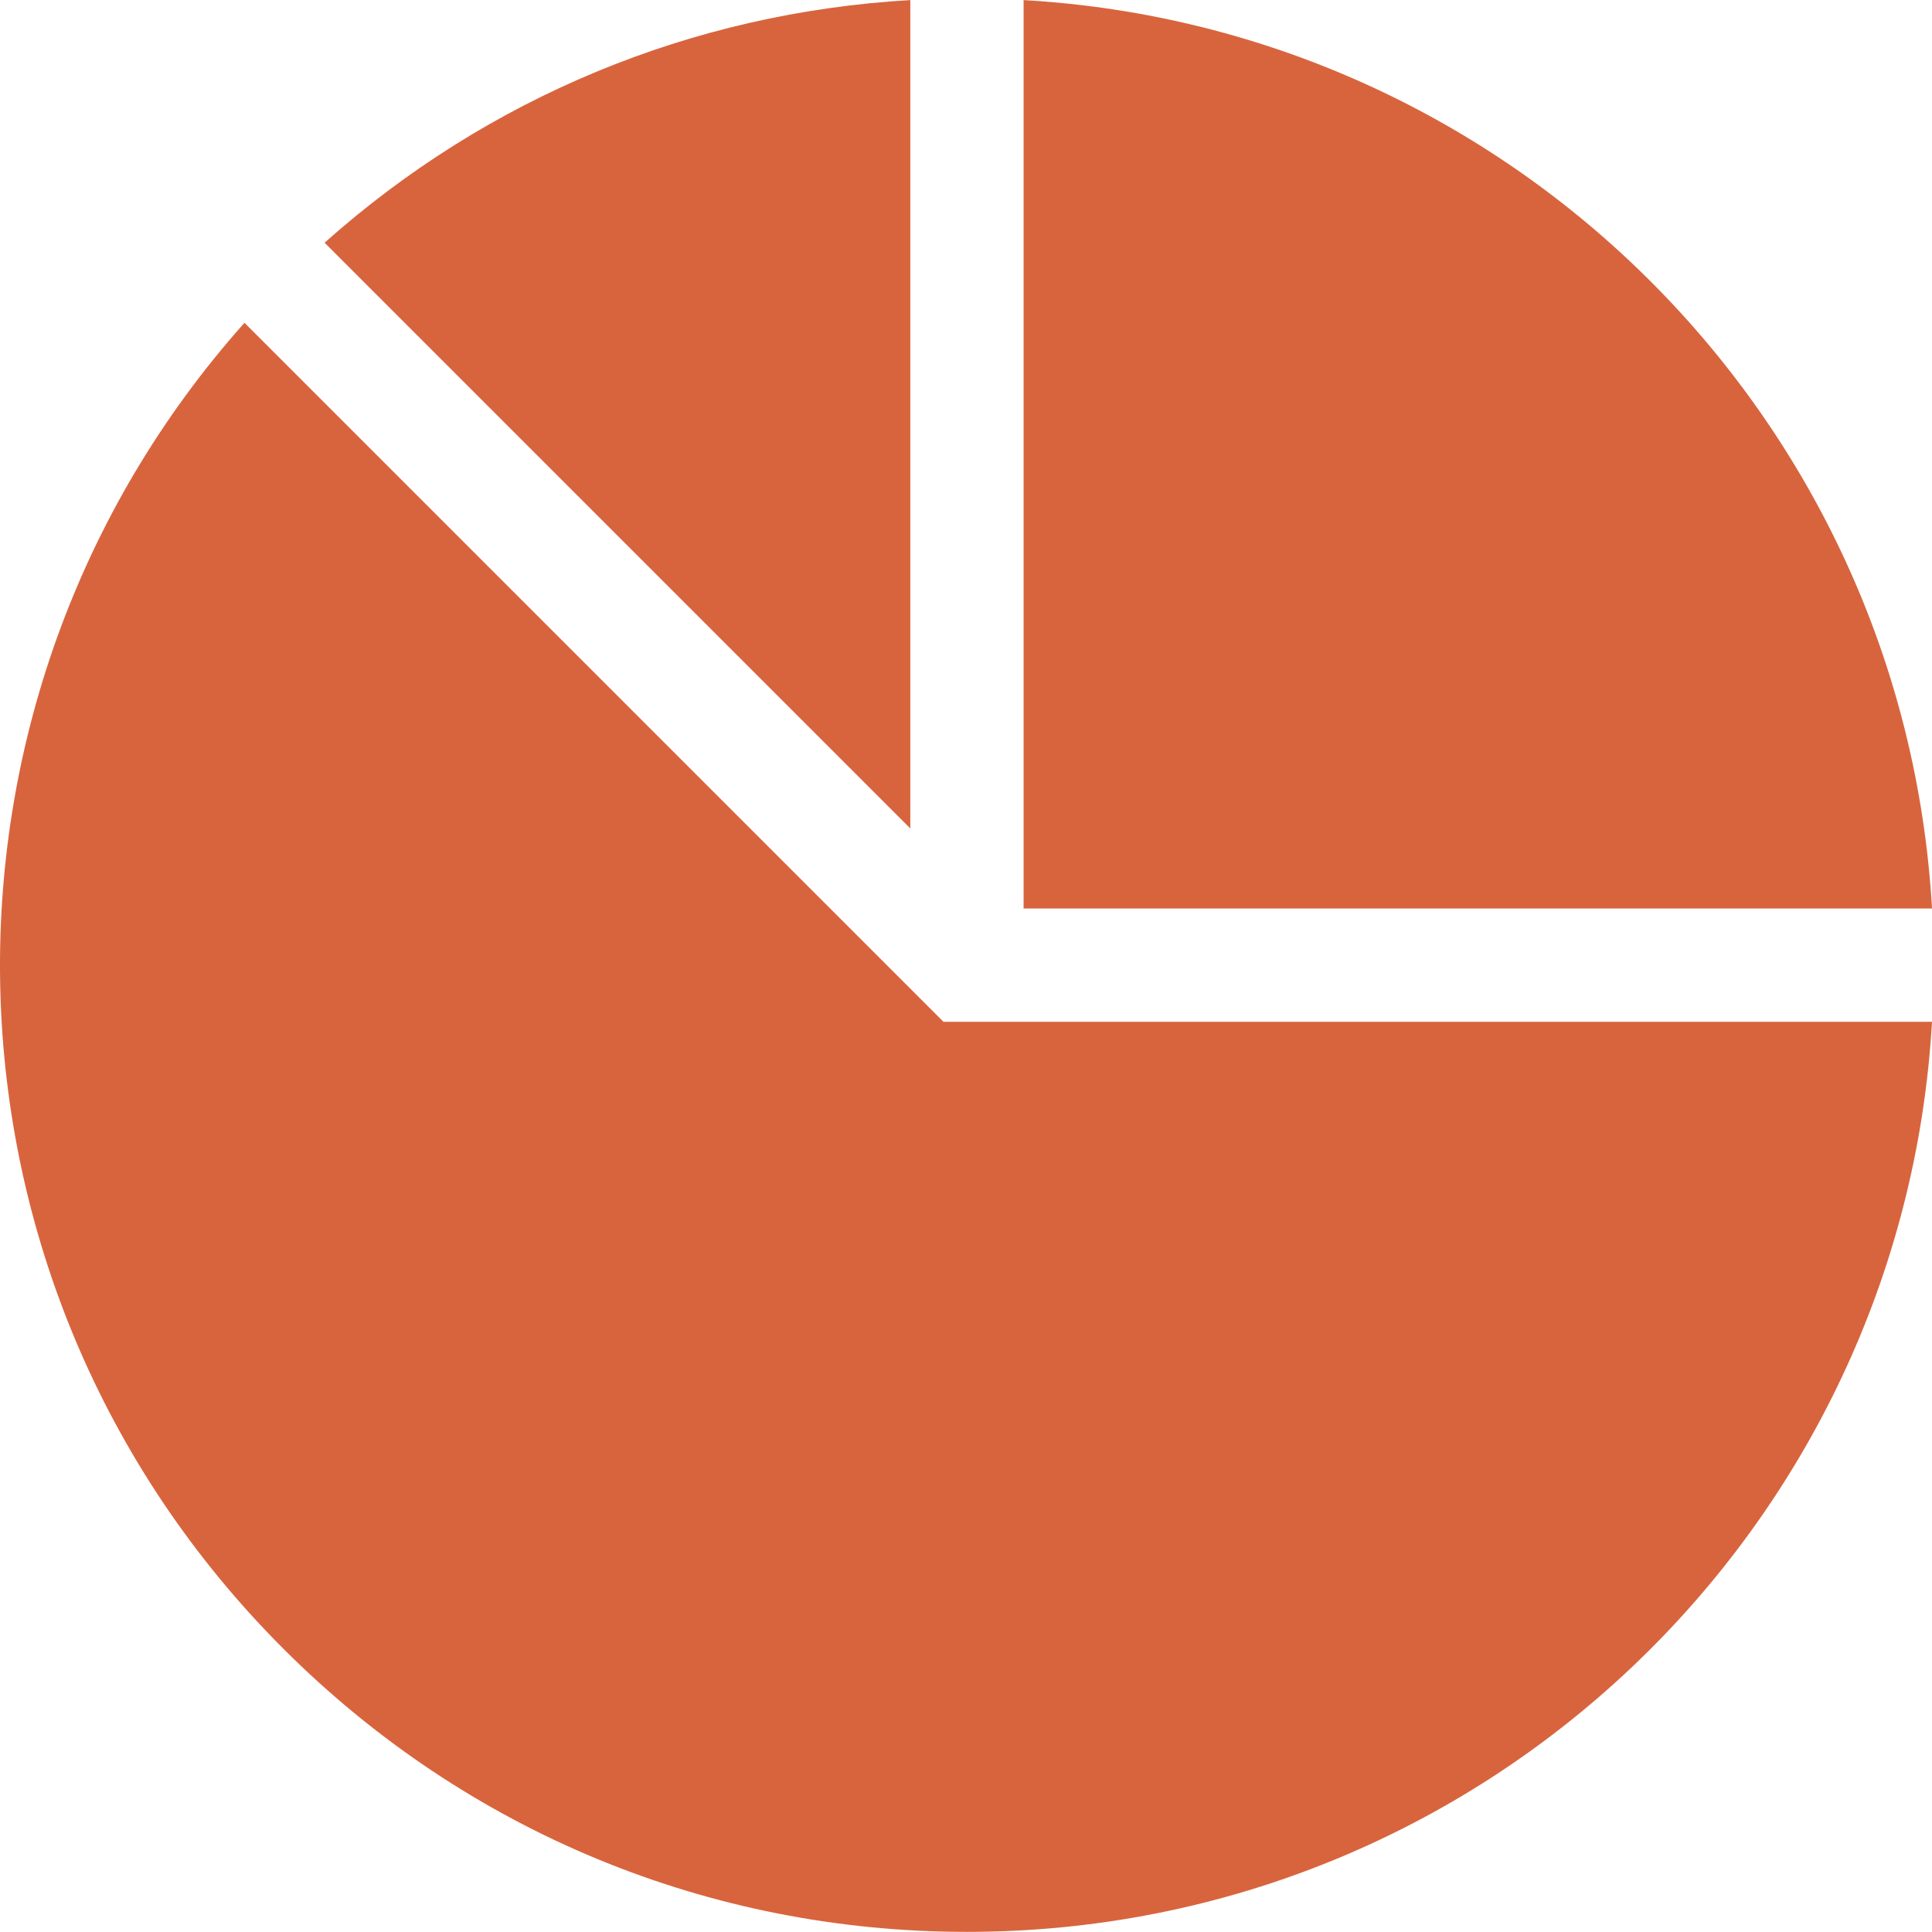
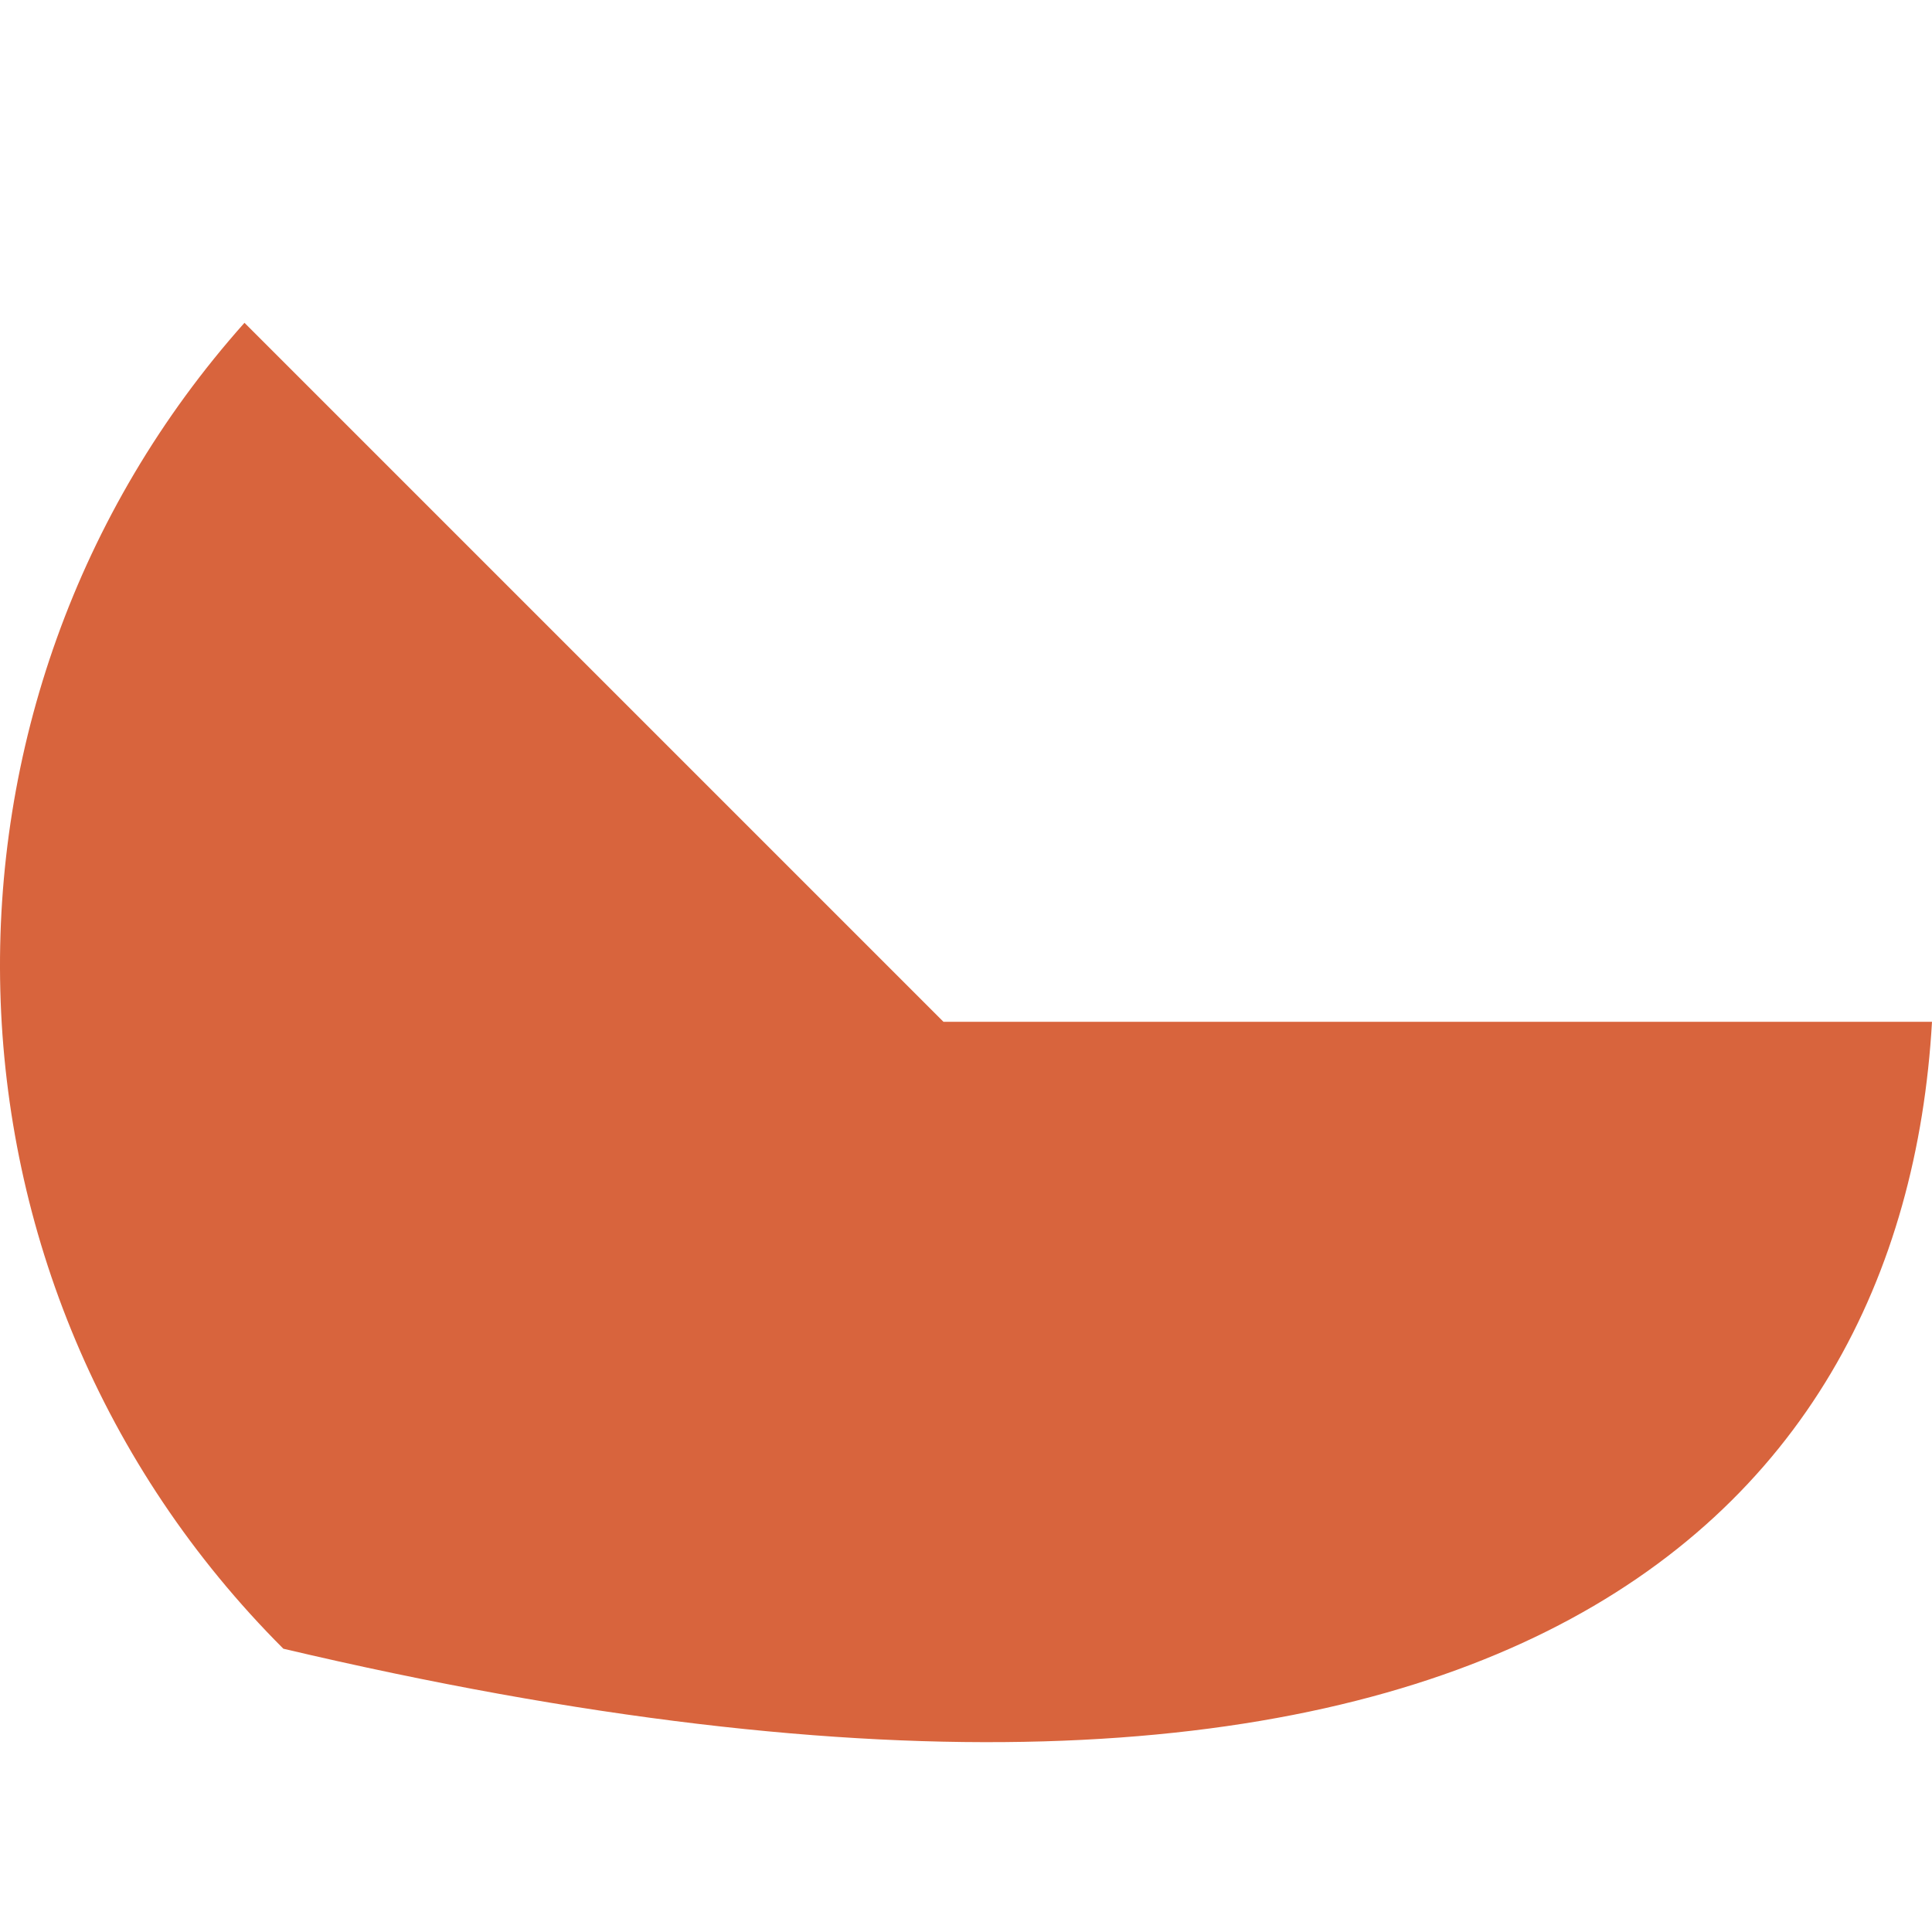
<svg xmlns="http://www.w3.org/2000/svg" width="48" height="48" viewBox="0 0 48 48" fill="none">
-   <path d="M48 22.572C47.303 10.426 37.586 0.7 25.431 0.002V22.572H48Z" fill="#D8643D" />
-   <path d="M6.074 8.02C-2.306 17.42 -2.044 31.879 7.04 40.962C11.576 45.499 17.608 47.997 24.023 47.997C36.87 47.997 47.278 37.958 48 25.386H23.44L6.074 8.02Z" fill="#D8643D" />
-   <path d="M22.616 0.002C17.197 0.314 12.117 2.418 8.064 6.03L22.616 20.582V0.002Z" fill="#D8643D" />
+   <path d="M6.074 8.02C-2.306 17.42 -2.044 31.879 7.04 40.962C36.87 47.997 47.278 37.958 48 25.386H23.44L6.074 8.02Z" fill="#D8643D" />
</svg>